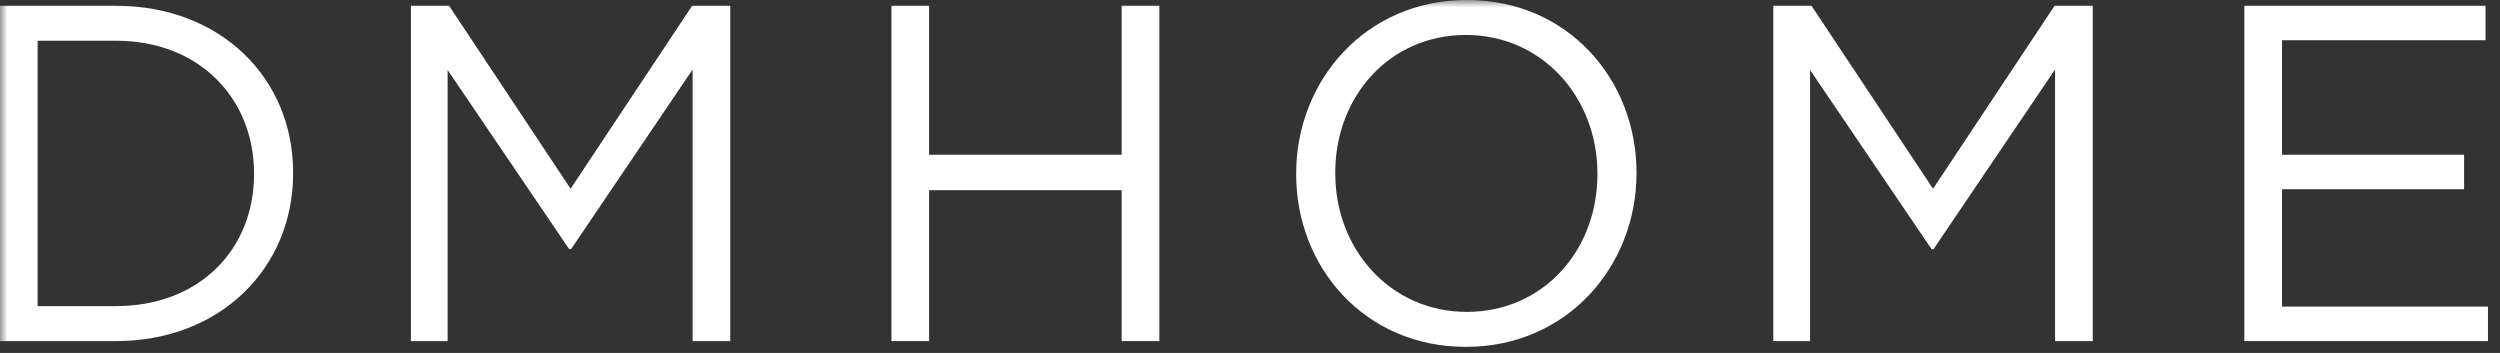
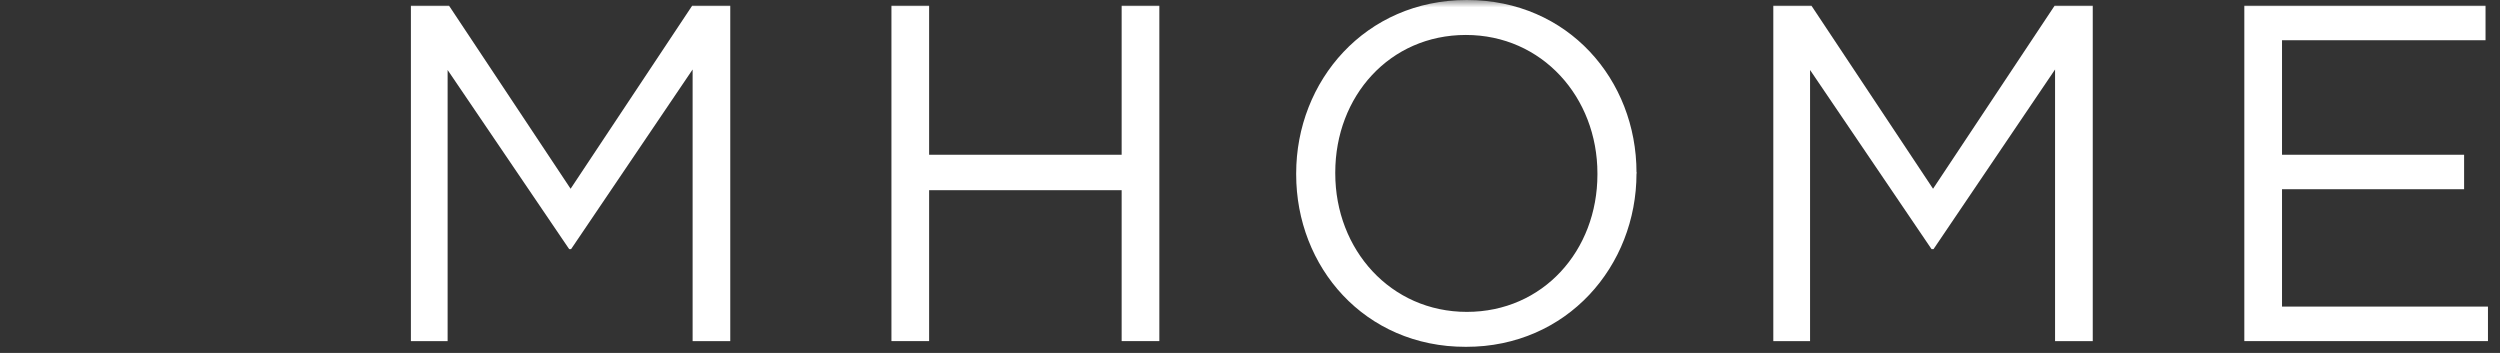
<svg xmlns="http://www.w3.org/2000/svg" xmlns:xlink="http://www.w3.org/1999/xlink" width="170px" height="24px" viewBox="0 0 170 24" version="1.1">
  <rect x="0" y="0" width="170" height="24" fill="#333333" stroke="none" />
  <title>logo</title>
  <desc>Created with Sketch.</desc>
  <defs>
    <rect id="path-1" x="0" y="0" width="170" height="24" />
  </defs>
  <g id="All-page" stroke="none" stroke-width="1" fill="none" fill-rule="evenodd">
    <g id="Homepage-V2" transform="translate(-215, -5032)">
      <g id="footer" transform="translate(0, 4518)">
        <g id="Footer">
          <g id="Group-6" transform="translate(211, 514)">
            <g id="logo-white" transform="translate(4, 0)">
              <mask id="mask-2" fill="white">
                <use xlink:href="#path-1" />
              </mask>
              <g id="Background" />
              <g id="Group-3" stroke-width="1" fill-rule="evenodd" mask="url(#mask-2)" fill="#FFFFFF">
                <g id="Group">
                  <path d="M111.282,11.793 C111.282,18.079 106.584,23.587 99.679,23.587 C92.774,23.587 88.14,18.146 88.14,11.86 L88.14,11.793 C88.14,5.504 92.84,0 99.746,0 C106.649,0 111.282,5.442 111.282,11.728 C111.316,11.76 111.316,11.76 111.282,11.793 Z M90.798,11.793 C90.798,16.972 94.559,21.208 99.746,21.208 C104.931,21.208 108.625,17.037 108.625,11.86 L108.625,11.793 C108.625,6.614 104.866,2.377 99.679,2.377 C94.493,2.377 90.798,6.547 90.798,11.728 L90.798,11.793 Z" id="Combined-Shape" />
                  <polygon id="Path" points="76.272 10.523 63.18 10.523 63.18 0.39 60.618 0.39 60.618 23.195 63.18 23.195 63.18 12.933 76.272 12.933 76.272 23.195 78.835 23.195 78.835 0.39 76.272 0.39" />
                  <polygon id="Path" points="155.177 20.848 155.177 12.867 167.559 12.867 167.559 10.523 155.177 10.523 155.177 2.736 169.016 2.736 169.016 0.39 152.614 0.39 152.614 23.195 169.181 23.195 169.181 20.848" />
                  <polygon id="Path" points="123.084 4.759 131.346 16.942 131.479 16.942 139.744 4.725 139.744 23.195 142.307 23.195 142.307 0.39 139.712 0.39 131.447 12.835 123.18 0.39 120.585 0.39 120.585 23.195 123.084 23.195" />
-                   <path d="M7.874,0.392 C15.003,0.392 19.932,5.309 19.932,11.73 L19.932,11.793 C19.932,18.213 15.003,23.195 7.874,23.195 L-4.72222194e-05,23.195 L-4.72222194e-05,0.392 L7.874,0.392 Z M17.275,11.858 L17.275,11.793 C17.275,6.744 13.611,2.769 7.874,2.769 L2.558,2.769 L2.558,20.816 L7.874,20.816 C13.611,20.816 17.275,16.909 17.275,11.858 Z" id="Combined-Shape" />
                  <polygon id="Path" points="30.438 4.759 38.705 16.942 38.833 16.942 47.098 4.725 47.098 23.195 49.658 23.195 49.658 0.39 47.066 0.39 38.801 12.835 30.536 0.39 27.941 0.39 27.941 23.195 30.438 23.195" />
                </g>
              </g>
            </g>
          </g>
        </g>
      </g>
    </g>
  </g>
</svg>